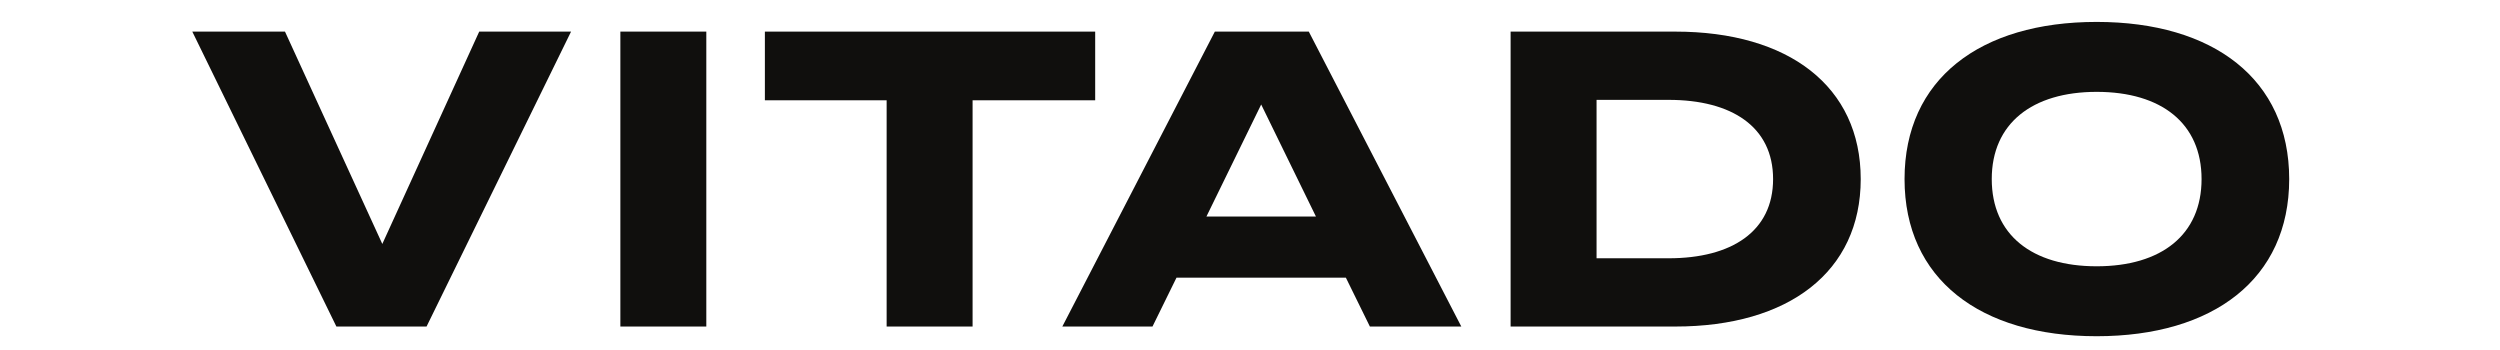
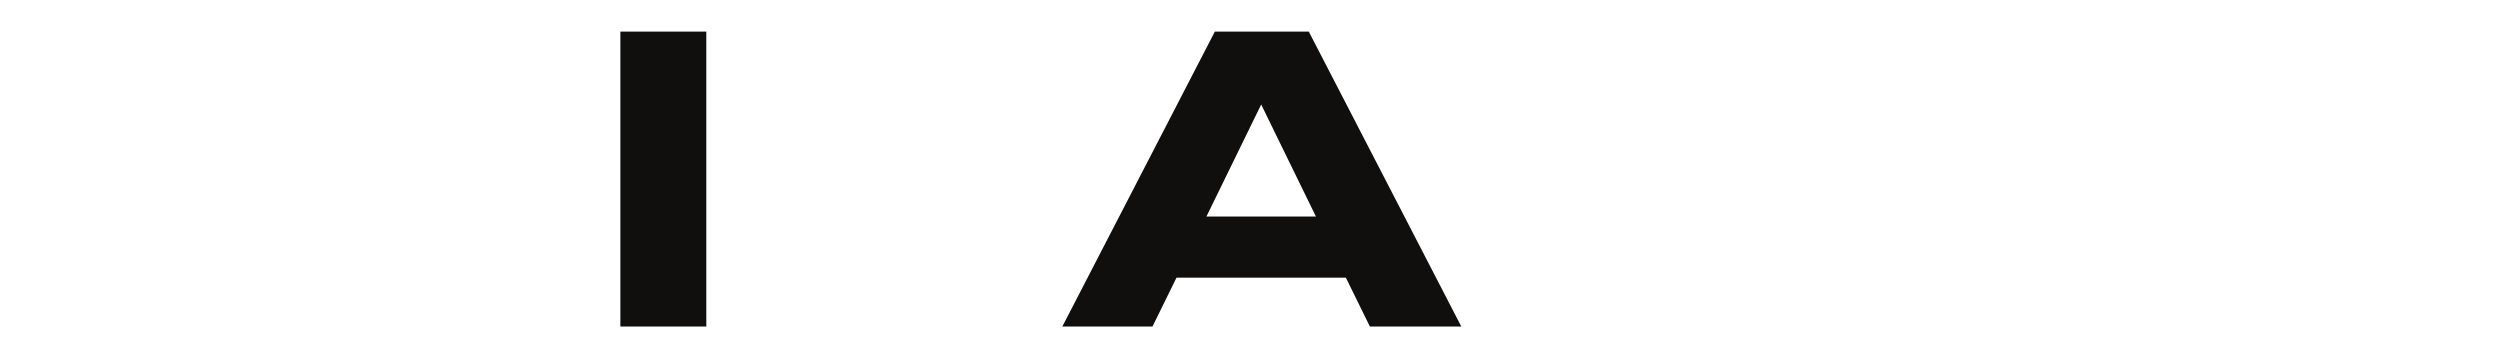
<svg xmlns="http://www.w3.org/2000/svg" viewBox="0 0 250 35" height="35" width="250" xml:space="preserve" id="svg2" version="1.1">
  <defs id="defs6">
    <clipPath id="clipPath32" clipPathUnits="userSpaceOnUse">
-       <path id="path30" d="M 0,450 H 600 V 0 H 0 Z" />
-     </clipPath>
+       </clipPath>
  </defs>
  <g transform="matrix(0.449,0,0,-0.449,-10.625,118.932)" id="g10" style="stroke-width:2.97">
    <g transform="translate(87.135,257.842)" id="g12" style="stroke-width:2.97">
-       <path id="path14" style="fill:#100f0d;fill-opacity:1;fill-rule:nonzero;stroke:none;stroke-width:2.97" d="M 0,0 21.676,-47.292 43.258,0 H 63.713 L 31.529,-65.684 H 11.448 L -20.643,0 Z" />
-     </g>
+       </g>
    <path id="path16" style="fill:#100f0d;fill-opacity:1;fill-rule:nonzero;stroke:none;stroke-width:2.97" d="m 161.83,257.842 h 19.142 V 192.158 H 161.83 Z" />
    <g transform="translate(267.58,242.547)" id="g18" style="stroke-width:2.97">
-       <path id="path20" style="fill:#100f0d;fill-opacity:1;fill-rule:nonzero;stroke:none;stroke-width:2.97" d="M 0,0 H -27.306 V -50.389 H -46.447 V 0 H -73.565 V 15.294 H 0 Z" />
-     </g>
+       </g>
    <g transform="translate(316.749,216.649)" id="g22" style="stroke-width:2.97">
      <path id="path24" style="fill:#100f0d;fill-opacity:1;fill-rule:nonzero;stroke:none;stroke-width:2.97" d="M 0,0 -12.198,24.96 -24.397,0 Z m 6.662,-13.605 h -37.721 l -5.348,-10.886 h -20.08 L -22.52,41.193 H -1.595 L 32.372,-24.491 H 12.011 Z" />
    </g>
    <g id="g26" style="stroke-width:2.97">
      <g clip-path="url(#clipPath32)" id="g28" style="stroke-width:2.97">
        <g transform="translate(418.561,224.999)" id="g34" style="stroke-width:2.97">
-           <path id="path36" style="fill:#100f0d;fill-opacity:1;fill-rule:nonzero;stroke:none;stroke-width:2.97" d="M 0,0 C 0,11.636 -9.196,17.641 -23.271,17.641 H -39.316 V -17.64 h 16.045 C -9.196,-17.64 0,-11.634 0,0 m 19.517,0 c 0,-20.642 -16.046,-32.841 -41.287,-32.841 H -58.459 V 32.842 H -21.77 C 3.471,32.842 19.517,20.644 19.517,0" />
-         </g>
+           </g>
        <g transform="translate(513.99,224.999)" id="g38" style="stroke-width:2.97">
-           <path id="path40" style="fill:#100f0d;fill-opacity:1;fill-rule:nonzero;stroke:none;stroke-width:2.97" d="m 0,0 c 0,12.387 -8.914,19.424 -23.365,19.424 -14.356,0 -23.364,-7.037 -23.364,-19.424 0,-12.386 8.915,-19.423 23.364,-19.423 C -8.914,-19.423 0,-12.386 0,0 m -66.152,0 c 0,22.24 16.795,35.001 42.787,35.001 25.993,0 42.882,-12.761 42.882,-35.001 0,-22.238 -16.889,-34.999 -42.882,-34.999 -25.992,0 -42.787,12.761 -42.787,34.999" />
-         </g>
+           </g>
      </g>
    </g>
  </g>
</svg>